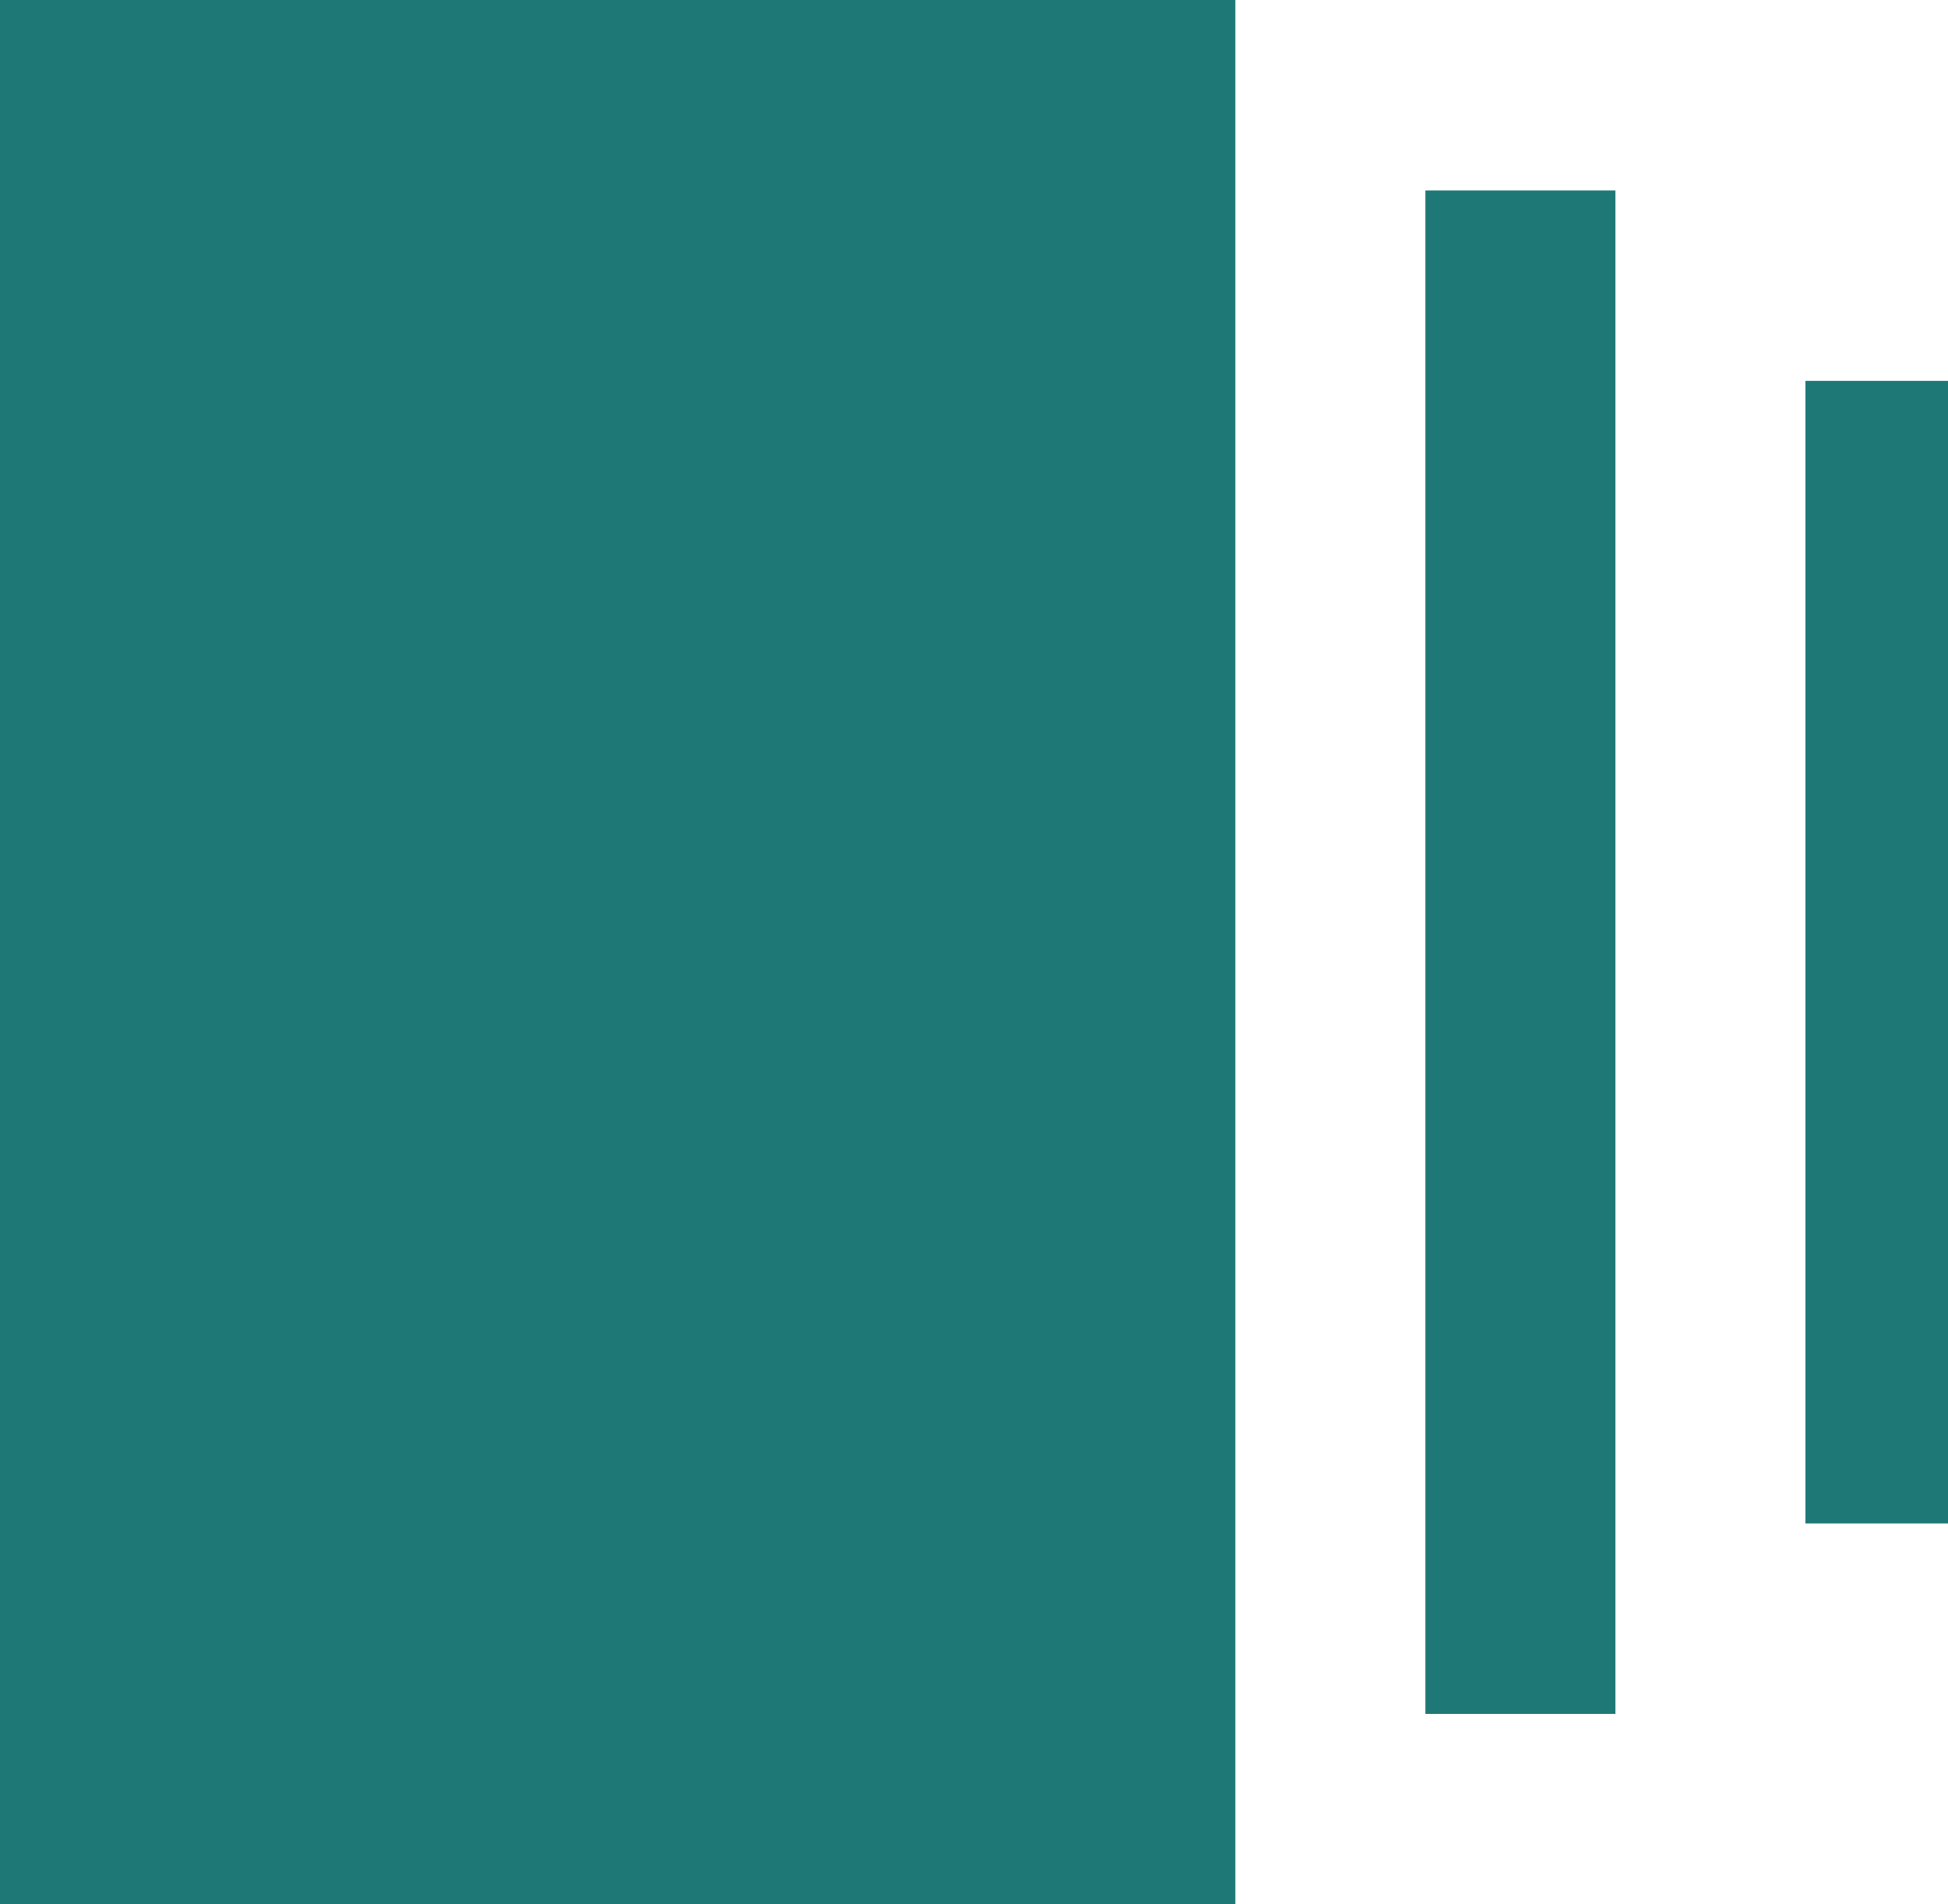
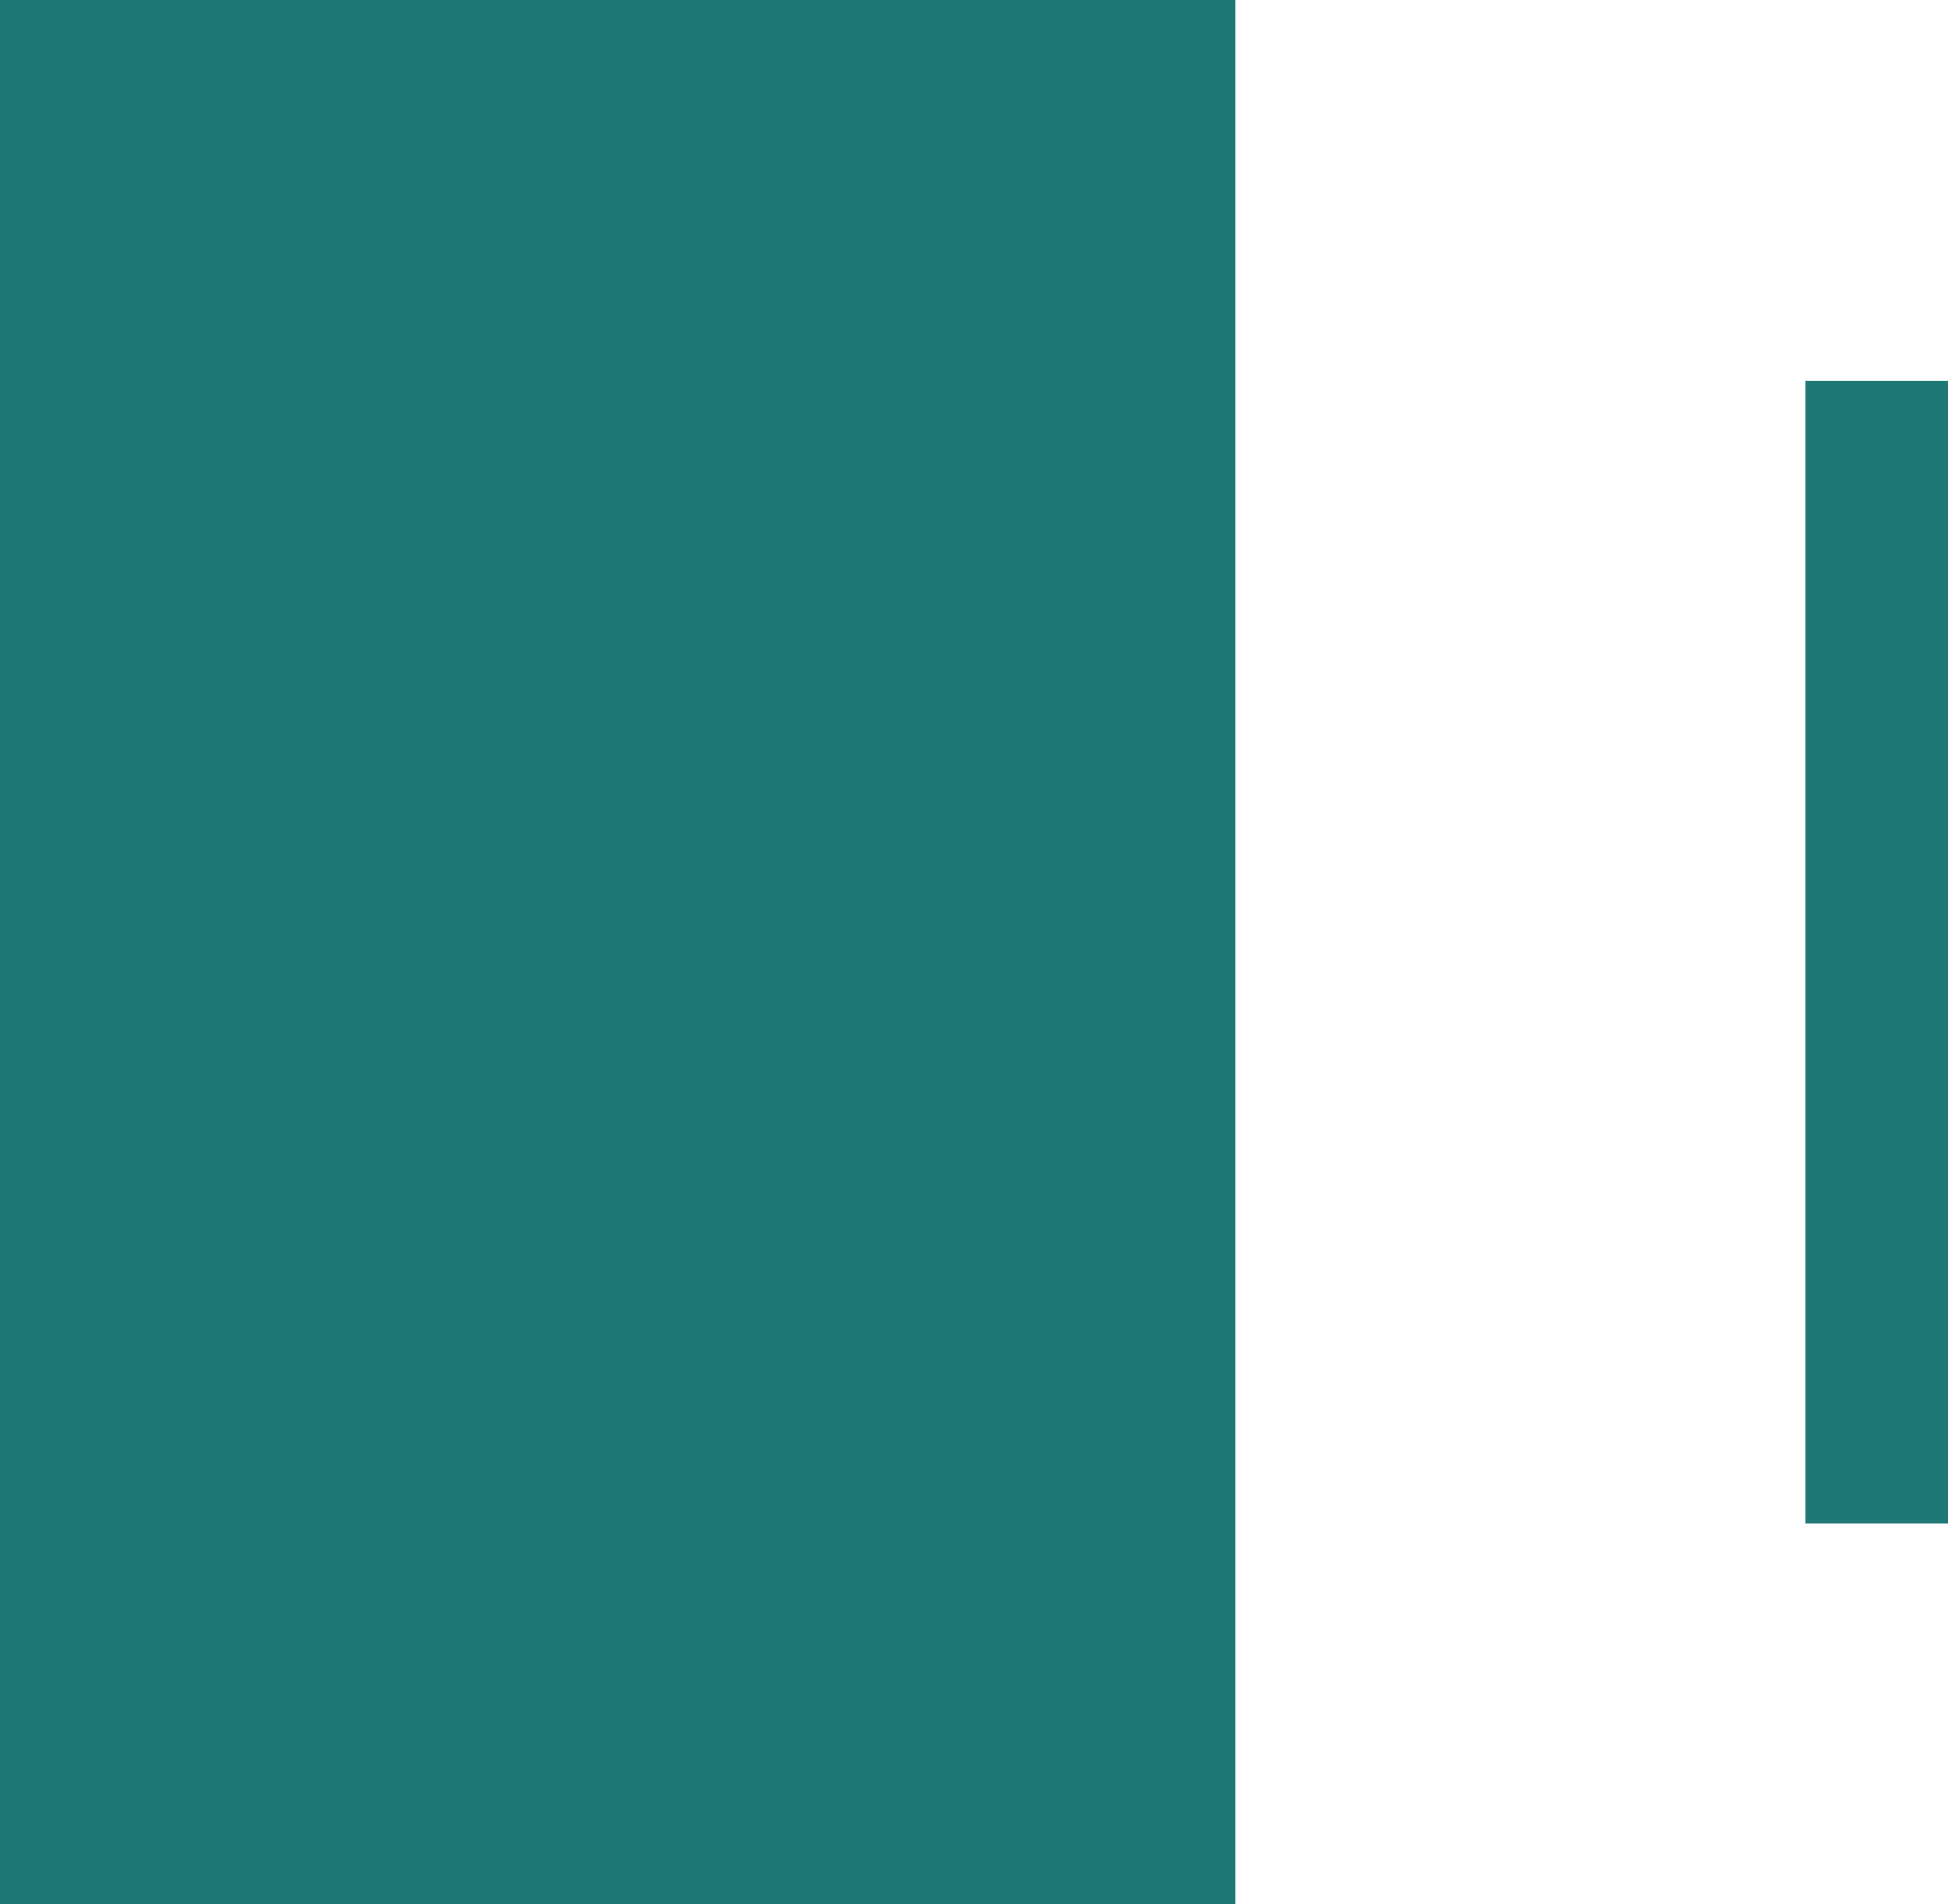
<svg xmlns="http://www.w3.org/2000/svg" width="45" height="44" viewBox="0 0 45 44" fill="none">
-   <path d="M32.927 4.4C35.342 4.4 37.317 4.4 37.317 4.4V39.6C37.317 39.6 35.342 39.6 32.927 39.6V4.4ZM0 0V44H28.537V0H0ZM41.707 35.2C43.529 35.2 45 35.2 45 35.2V8.8C45 8.8 43.529 8.8 41.707 8.8V35.2Z" fill="#1E7876" />
+   <path d="M32.927 4.4V39.6C37.317 39.6 35.342 39.6 32.927 39.6V4.4ZM0 0V44H28.537V0H0ZM41.707 35.2C43.529 35.2 45 35.2 45 35.2V8.8C45 8.8 43.529 8.8 41.707 8.8V35.2Z" fill="#1E7876" />
</svg>